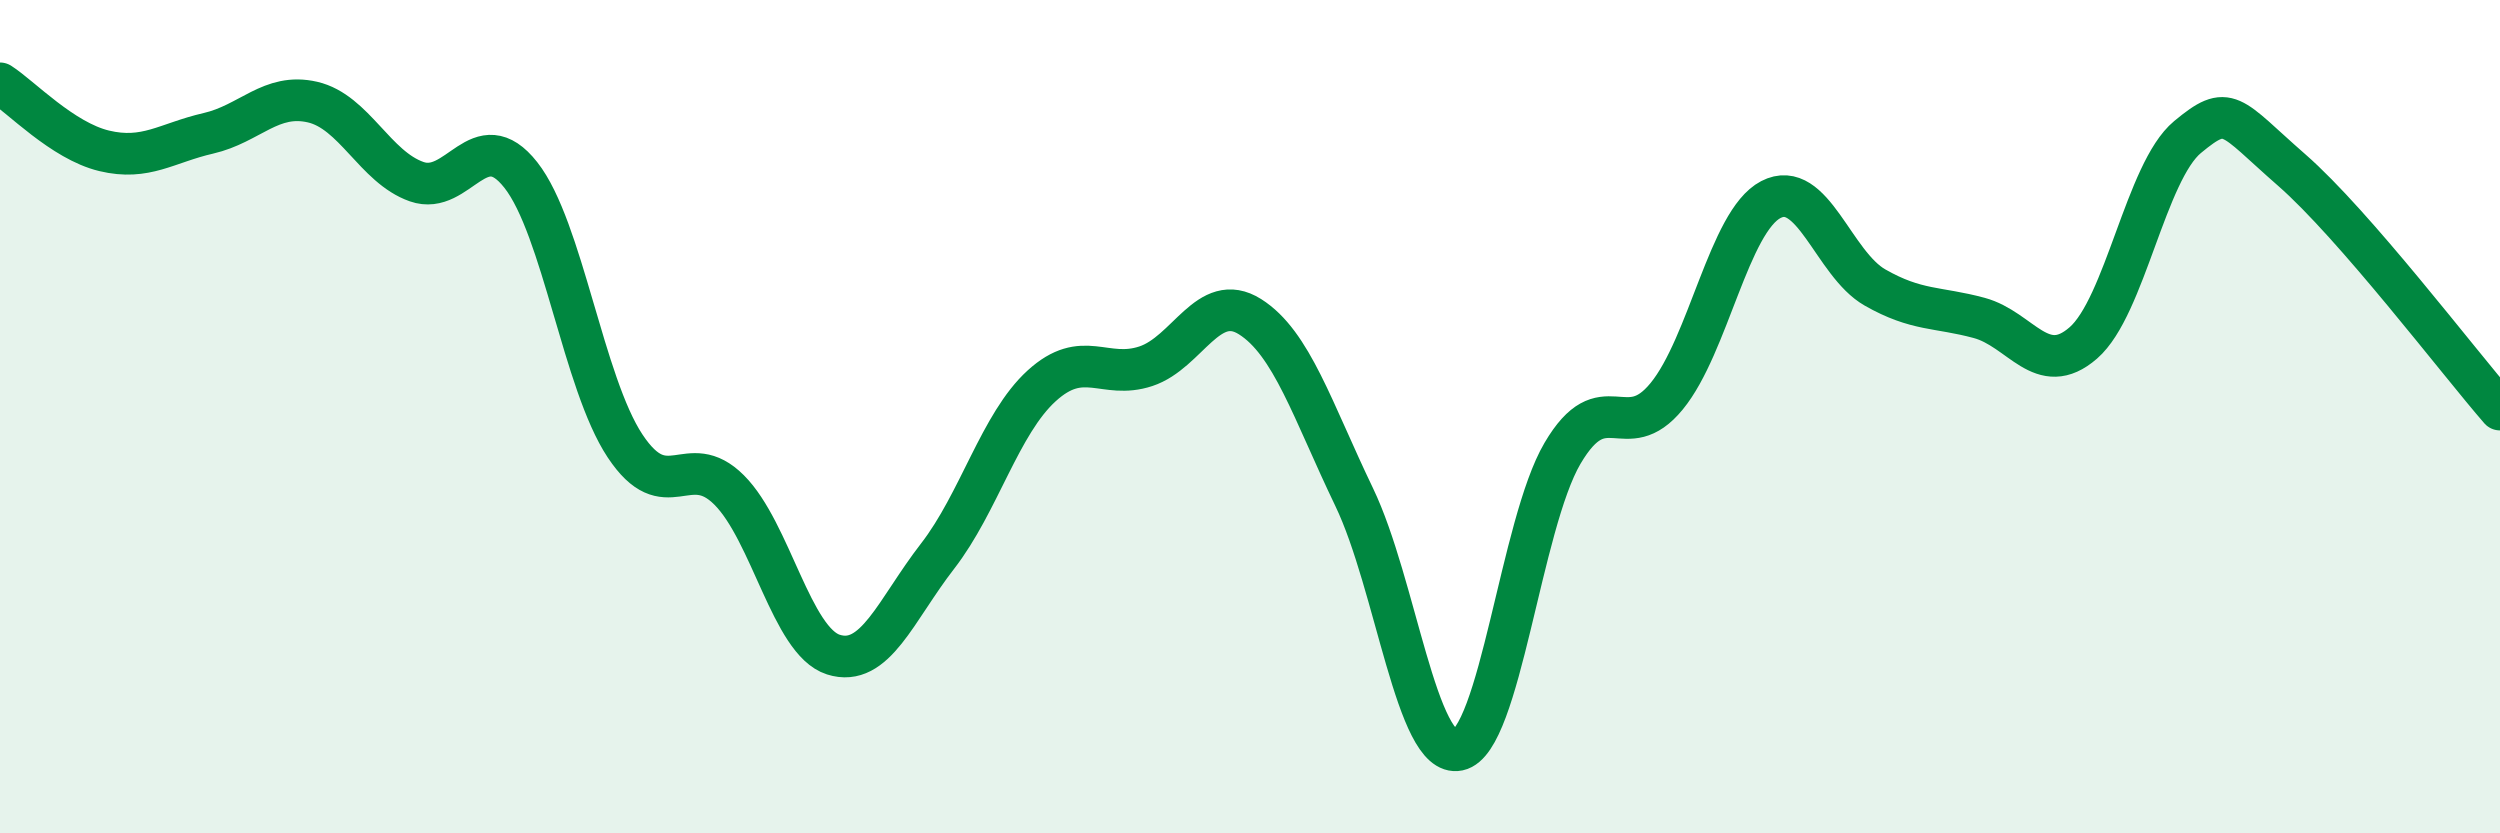
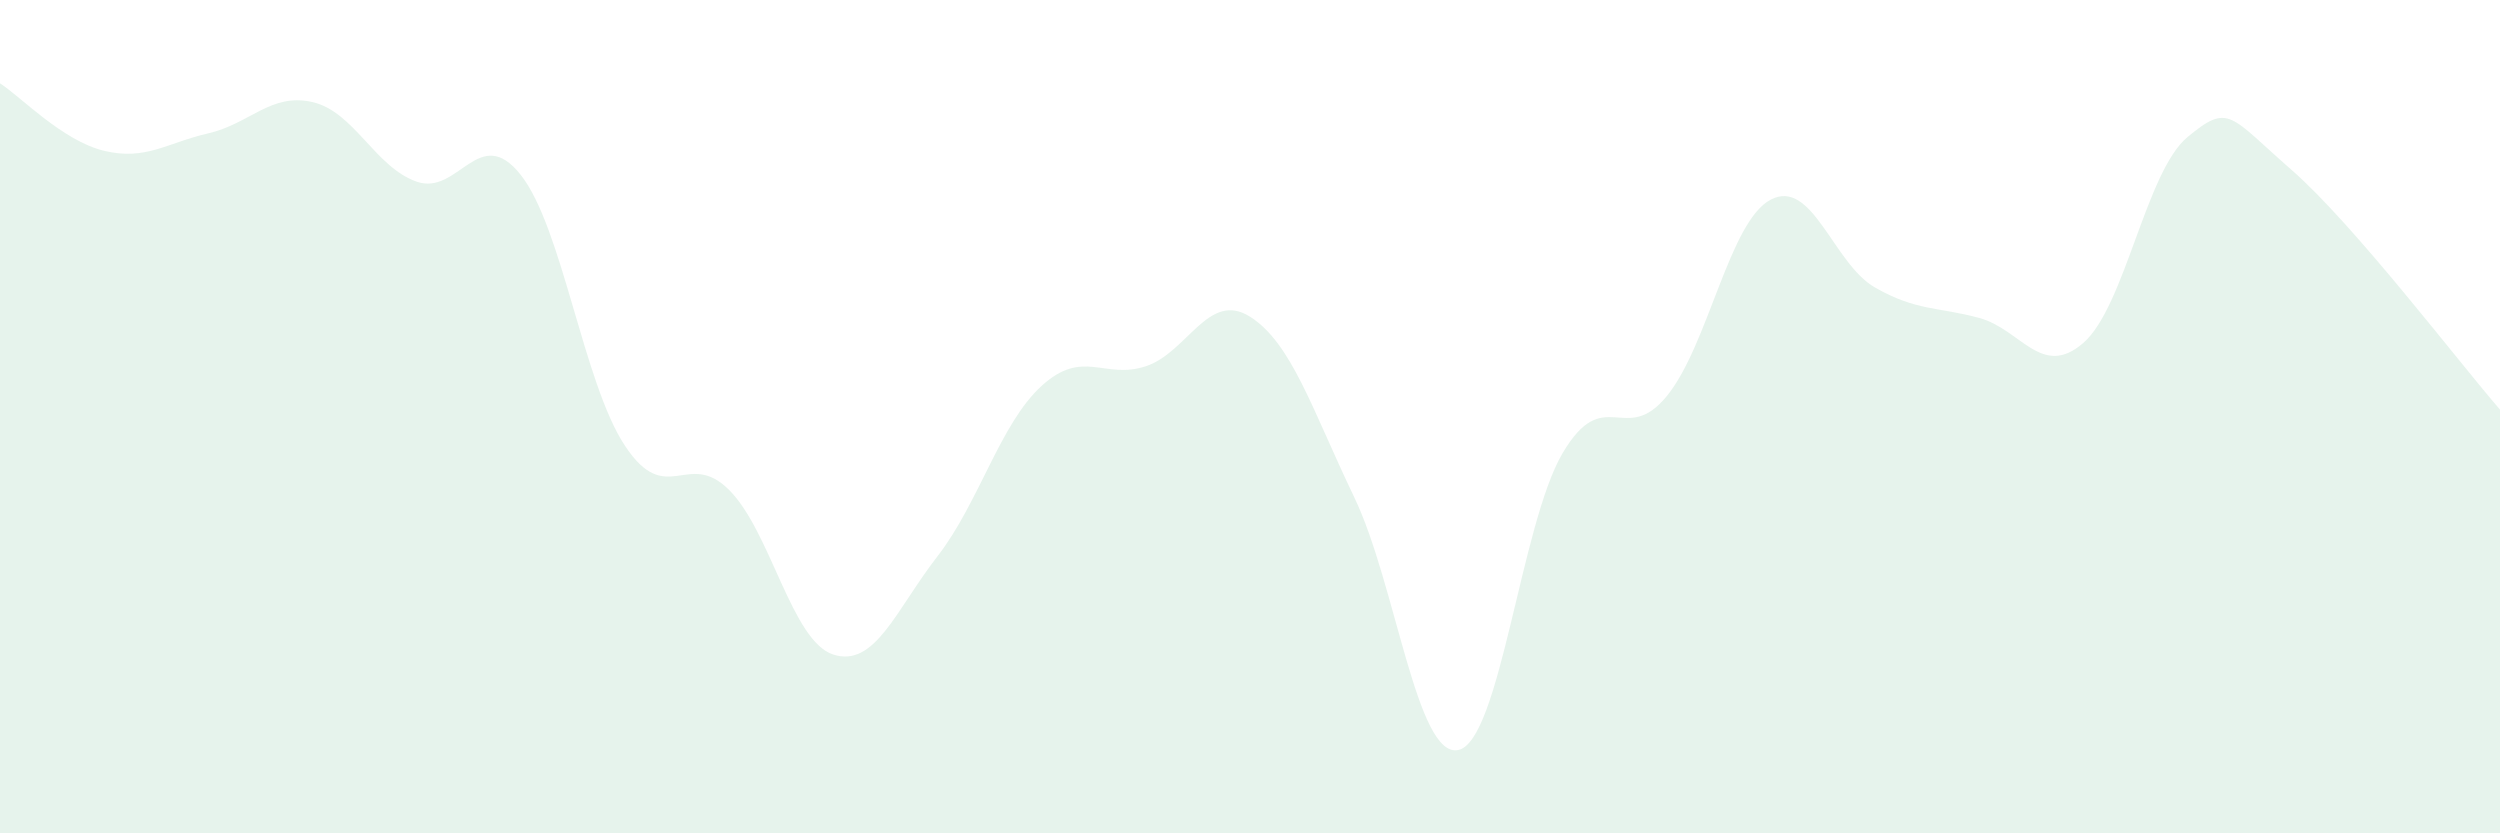
<svg xmlns="http://www.w3.org/2000/svg" width="60" height="20" viewBox="0 0 60 20">
  <path d="M 0,2 C 0.5,2.32 1.5,3.38 2.5,3.62 C 3.5,3.86 4,3.43 5,3.2 C 6,2.97 6.5,2.22 7.5,2.45 C 8.5,2.68 9,4.01 10,4.36 C 11,4.71 11.5,2.93 12.5,4.2 C 13.5,5.47 14,9.19 15,10.7 C 16,12.21 16.5,10.76 17.5,11.76 C 18.5,12.76 19,15.39 20,15.71 C 21,16.03 21.5,14.64 22.5,13.35 C 23.5,12.06 24,10.17 25,9.26 C 26,8.35 26.5,9.12 27.5,8.79 C 28.5,8.46 29,6.97 30,7.6 C 31,8.23 31.5,9.85 32.5,11.93 C 33.5,14.01 34,18.21 35,18 C 36,17.79 36.5,12.58 37.5,10.88 C 38.5,9.18 39,10.73 40,9.51 C 41,8.29 41.5,5.31 42.5,4.79 C 43.5,4.27 44,6.33 45,6.9 C 46,7.47 46.5,7.36 47.5,7.63 C 48.5,7.9 49,9.1 50,8.23 C 51,7.36 51.5,4.12 52.5,3.29 C 53.5,2.46 53.5,2.77 55,4.08 C 56.5,5.39 59,8.68 60,9.83L60 20L0 20Z" fill="#008740" opacity="0.1" stroke-linecap="round" stroke-linejoin="round" />
-   <path d="M 0,2 C 0.5,2.32 1.5,3.38 2.5,3.62 C 3.5,3.86 4,3.43 5,3.2 C 6,2.97 6.5,2.22 7.5,2.45 C 8.5,2.68 9,4.01 10,4.36 C 11,4.71 11.5,2.93 12.5,4.2 C 13.5,5.47 14,9.19 15,10.7 C 16,12.21 16.5,10.76 17.5,11.76 C 18.5,12.76 19,15.39 20,15.71 C 21,16.03 21.5,14.64 22.5,13.35 C 23.5,12.06 24,10.17 25,9.26 C 26,8.35 26.5,9.12 27.5,8.79 C 28.5,8.46 29,6.97 30,7.6 C 31,8.23 31.5,9.85 32.5,11.93 C 33.5,14.01 34,18.21 35,18 C 36,17.79 36.5,12.58 37.5,10.88 C 38.5,9.18 39,10.73 40,9.51 C 41,8.29 41.5,5.31 42.5,4.79 C 43.5,4.27 44,6.33 45,6.9 C 46,7.47 46.5,7.36 47.5,7.63 C 48.5,7.9 49,9.1 50,8.23 C 51,7.36 51.5,4.12 52.5,3.29 C 53.5,2.46 53.5,2.77 55,4.08 C 56.5,5.39 59,8.68 60,9.83" stroke="#008740" stroke-width="1" fill="none" stroke-linecap="round" stroke-linejoin="round" />
</svg>